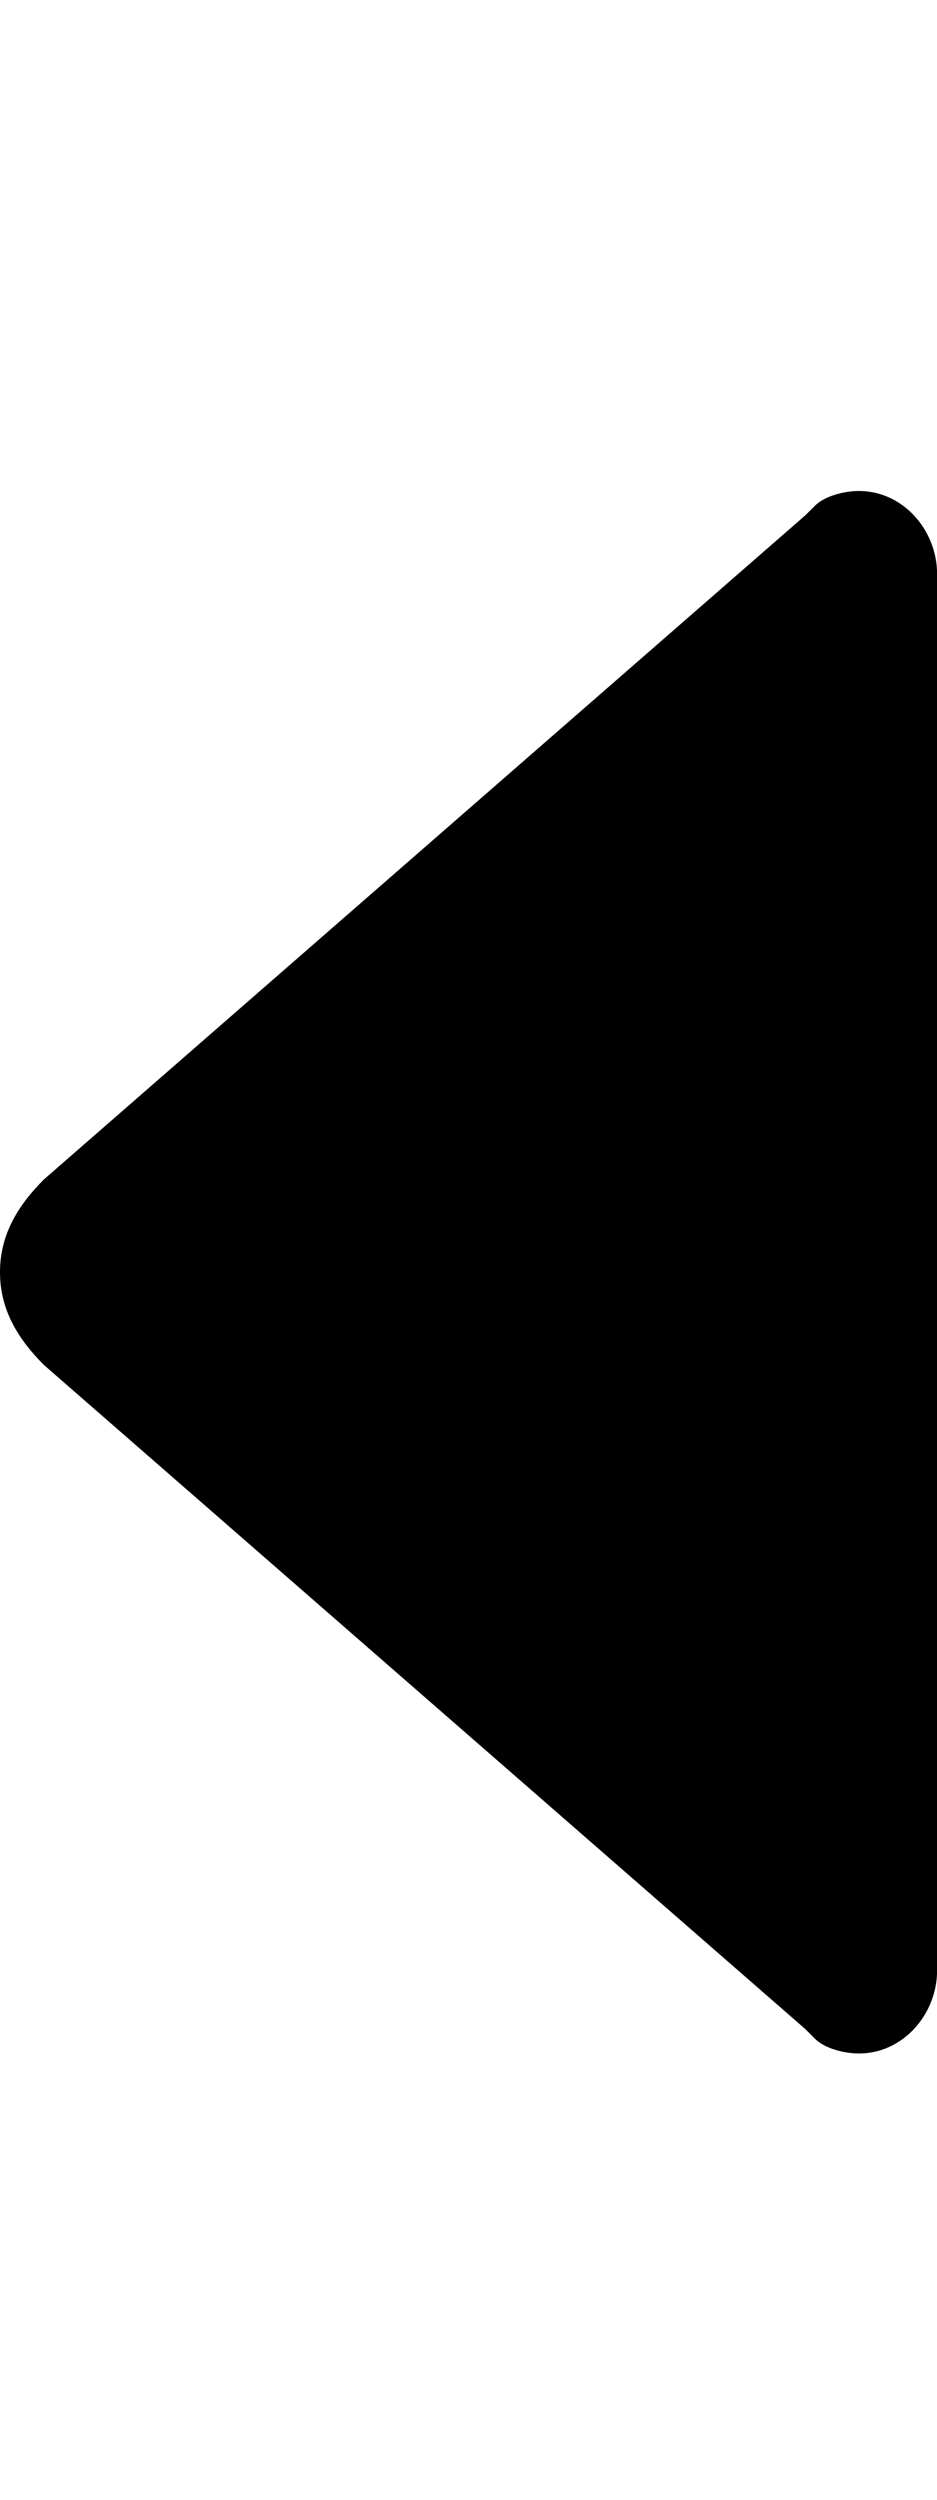
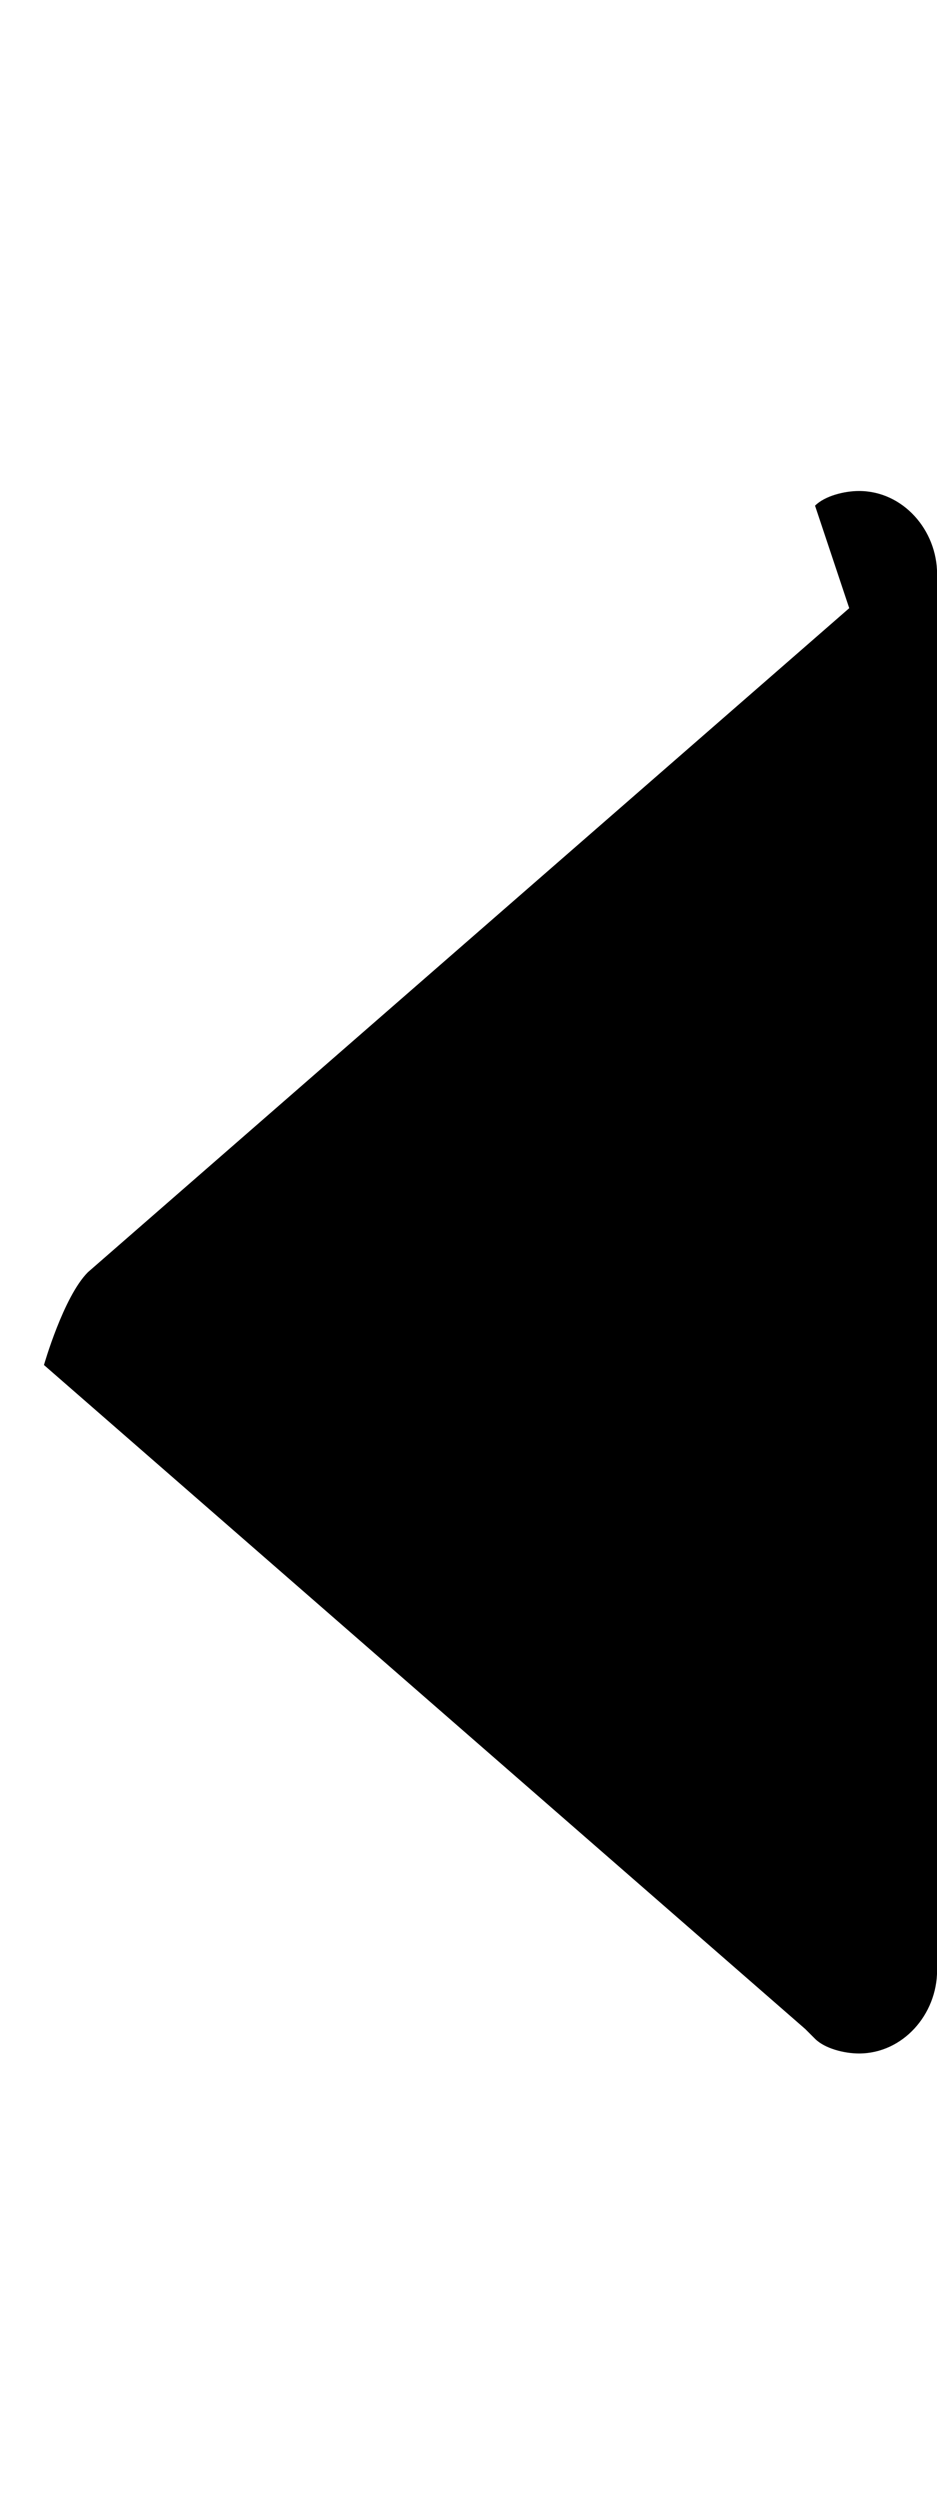
<svg xmlns="http://www.w3.org/2000/svg" version="1.1" width="12" height="32" viewBox="0 0 12 32">
  <title>arrow-left-b</title>
-   <path d="M10.438 6.473c0.125-0.125 0.375-0.188 0.563-0.188 0.563 0 1 0.5 1 1.063v0 17.875c0 0.563-0.438 1.063-1 1.063-0.188 0-0.438-0.063-0.563-0.188l-0.125-0.125-9.75-8.5c-0.313-0.313-0.563-0.688-0.563-1.188s0.25-0.875 0.563-1.188l9.75-8.5z" />
+   <path d="M10.438 6.473c0.125-0.125 0.375-0.188 0.563-0.188 0.563 0 1 0.5 1 1.063v0 17.875c0 0.563-0.438 1.063-1 1.063-0.188 0-0.438-0.063-0.563-0.188l-0.125-0.125-9.75-8.5s0.25-0.875 0.563-1.188l9.75-8.5z" />
</svg>